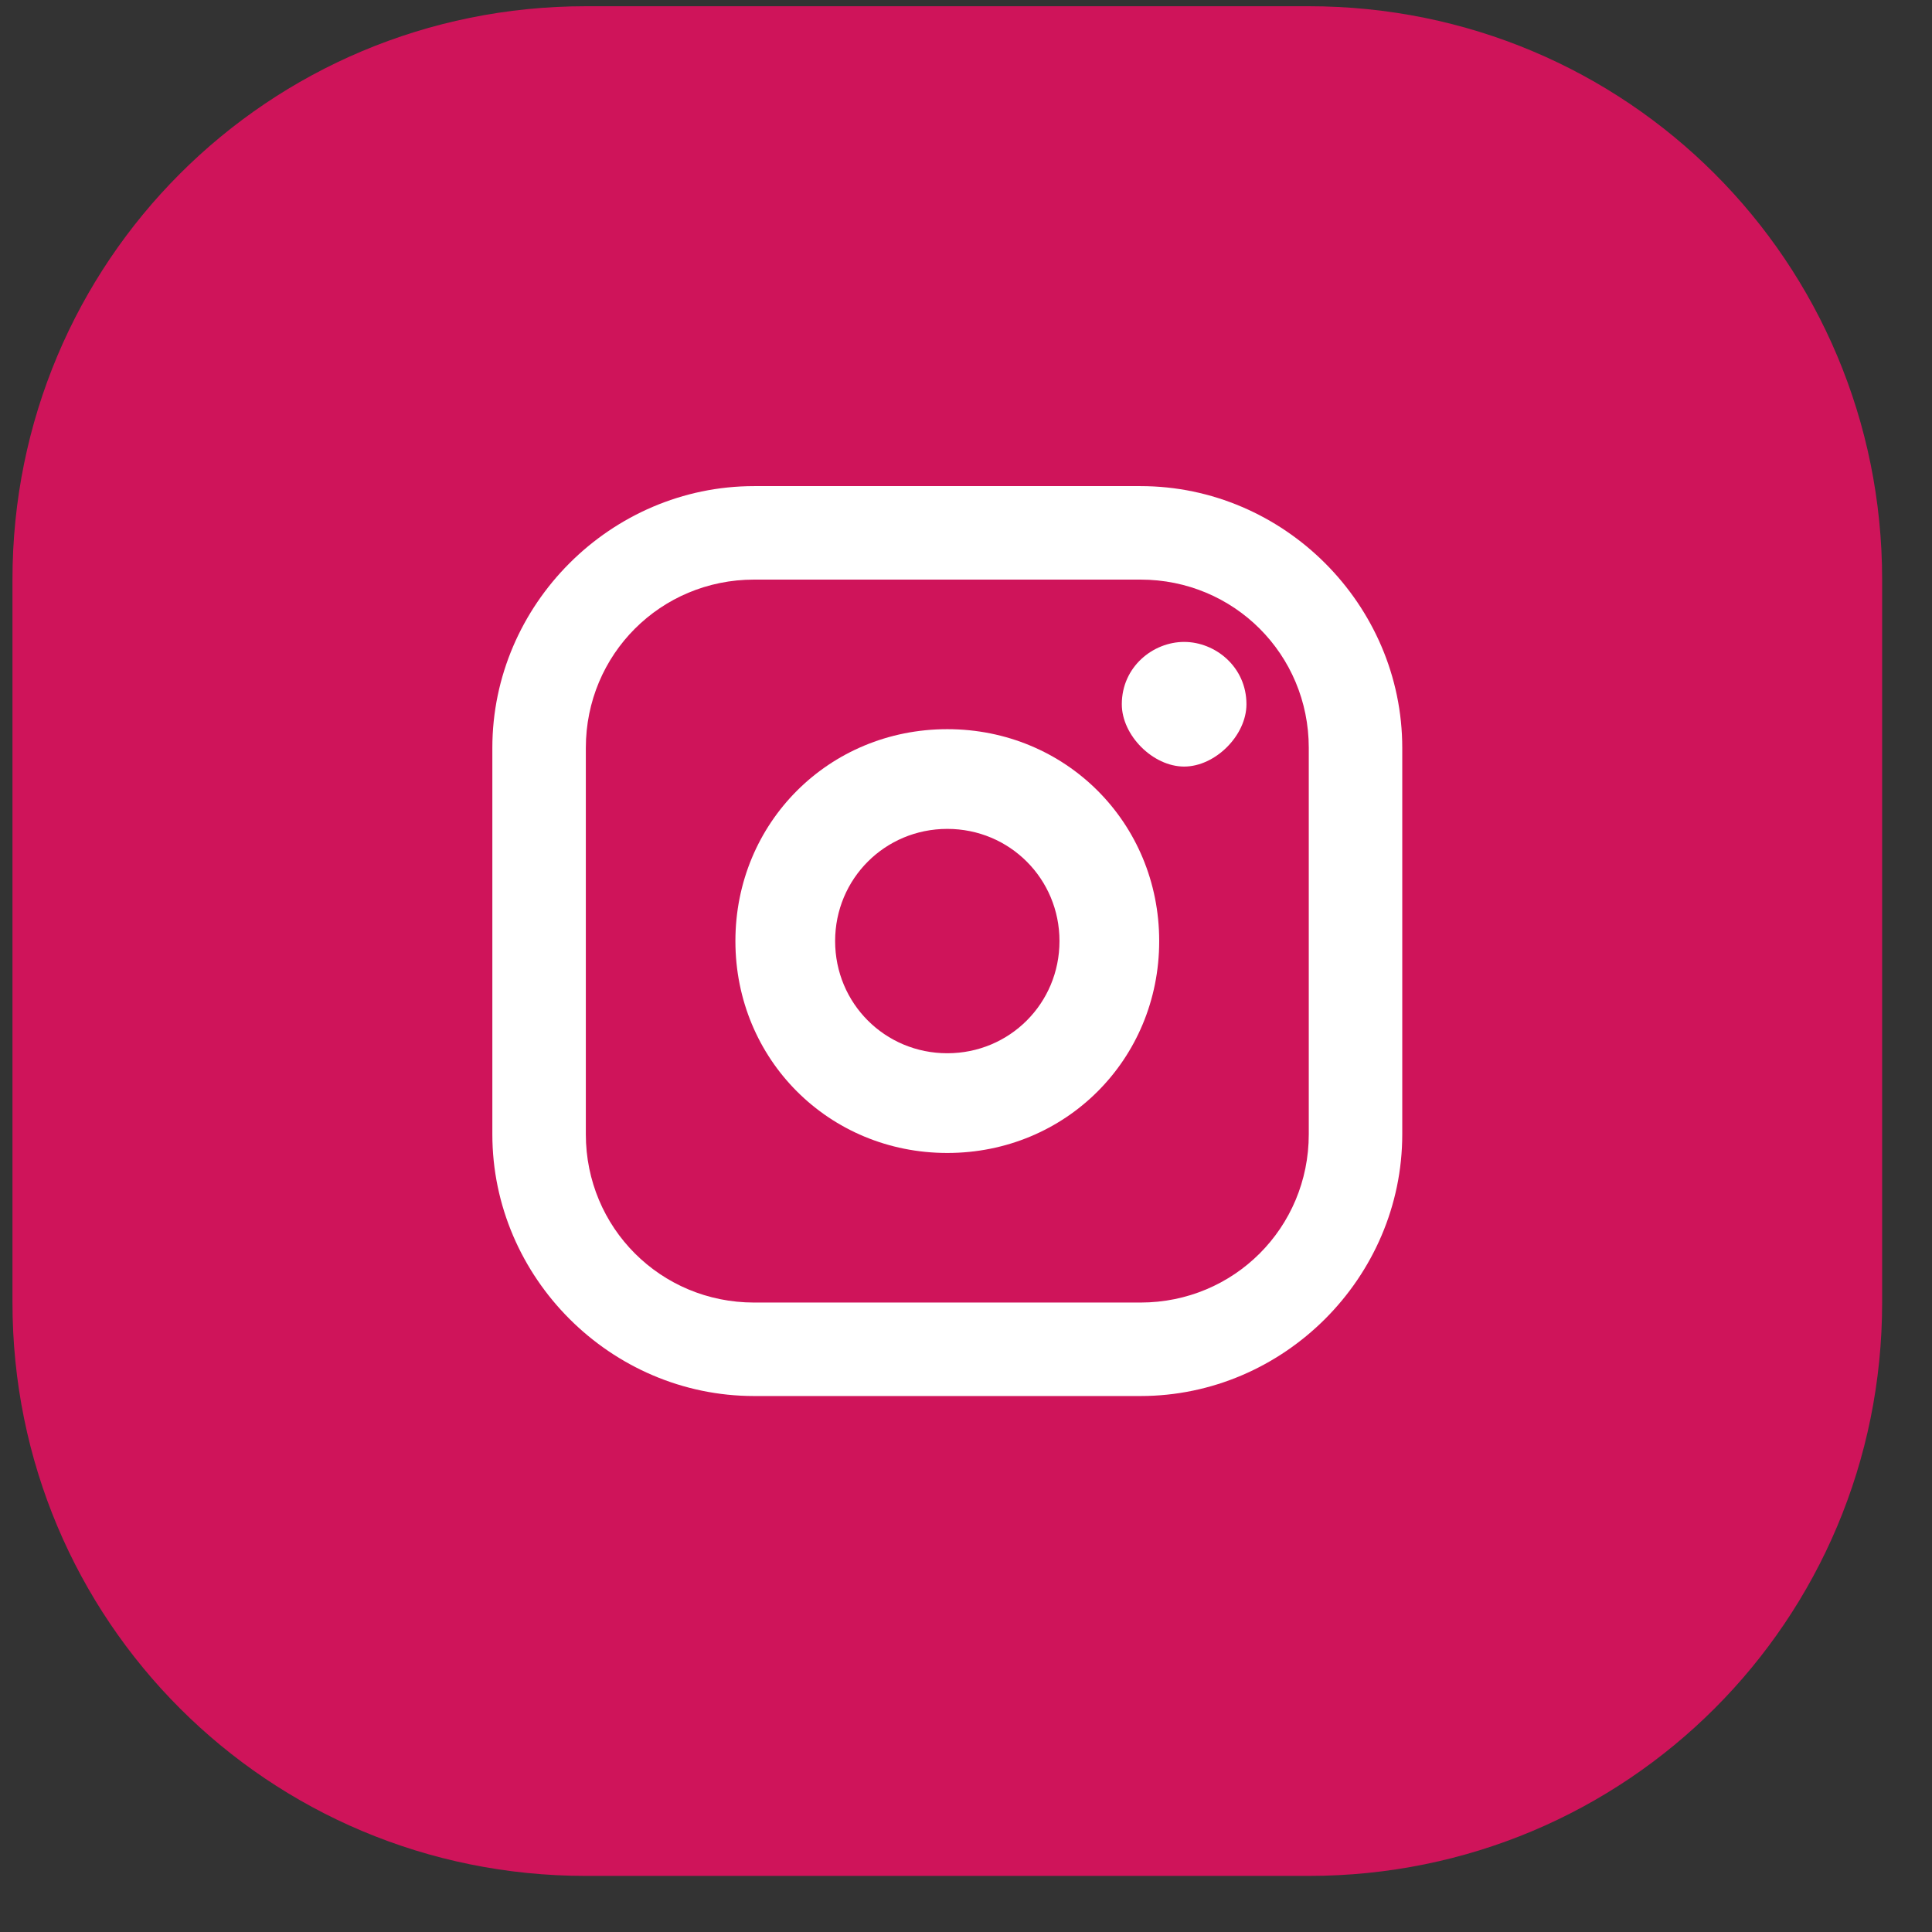
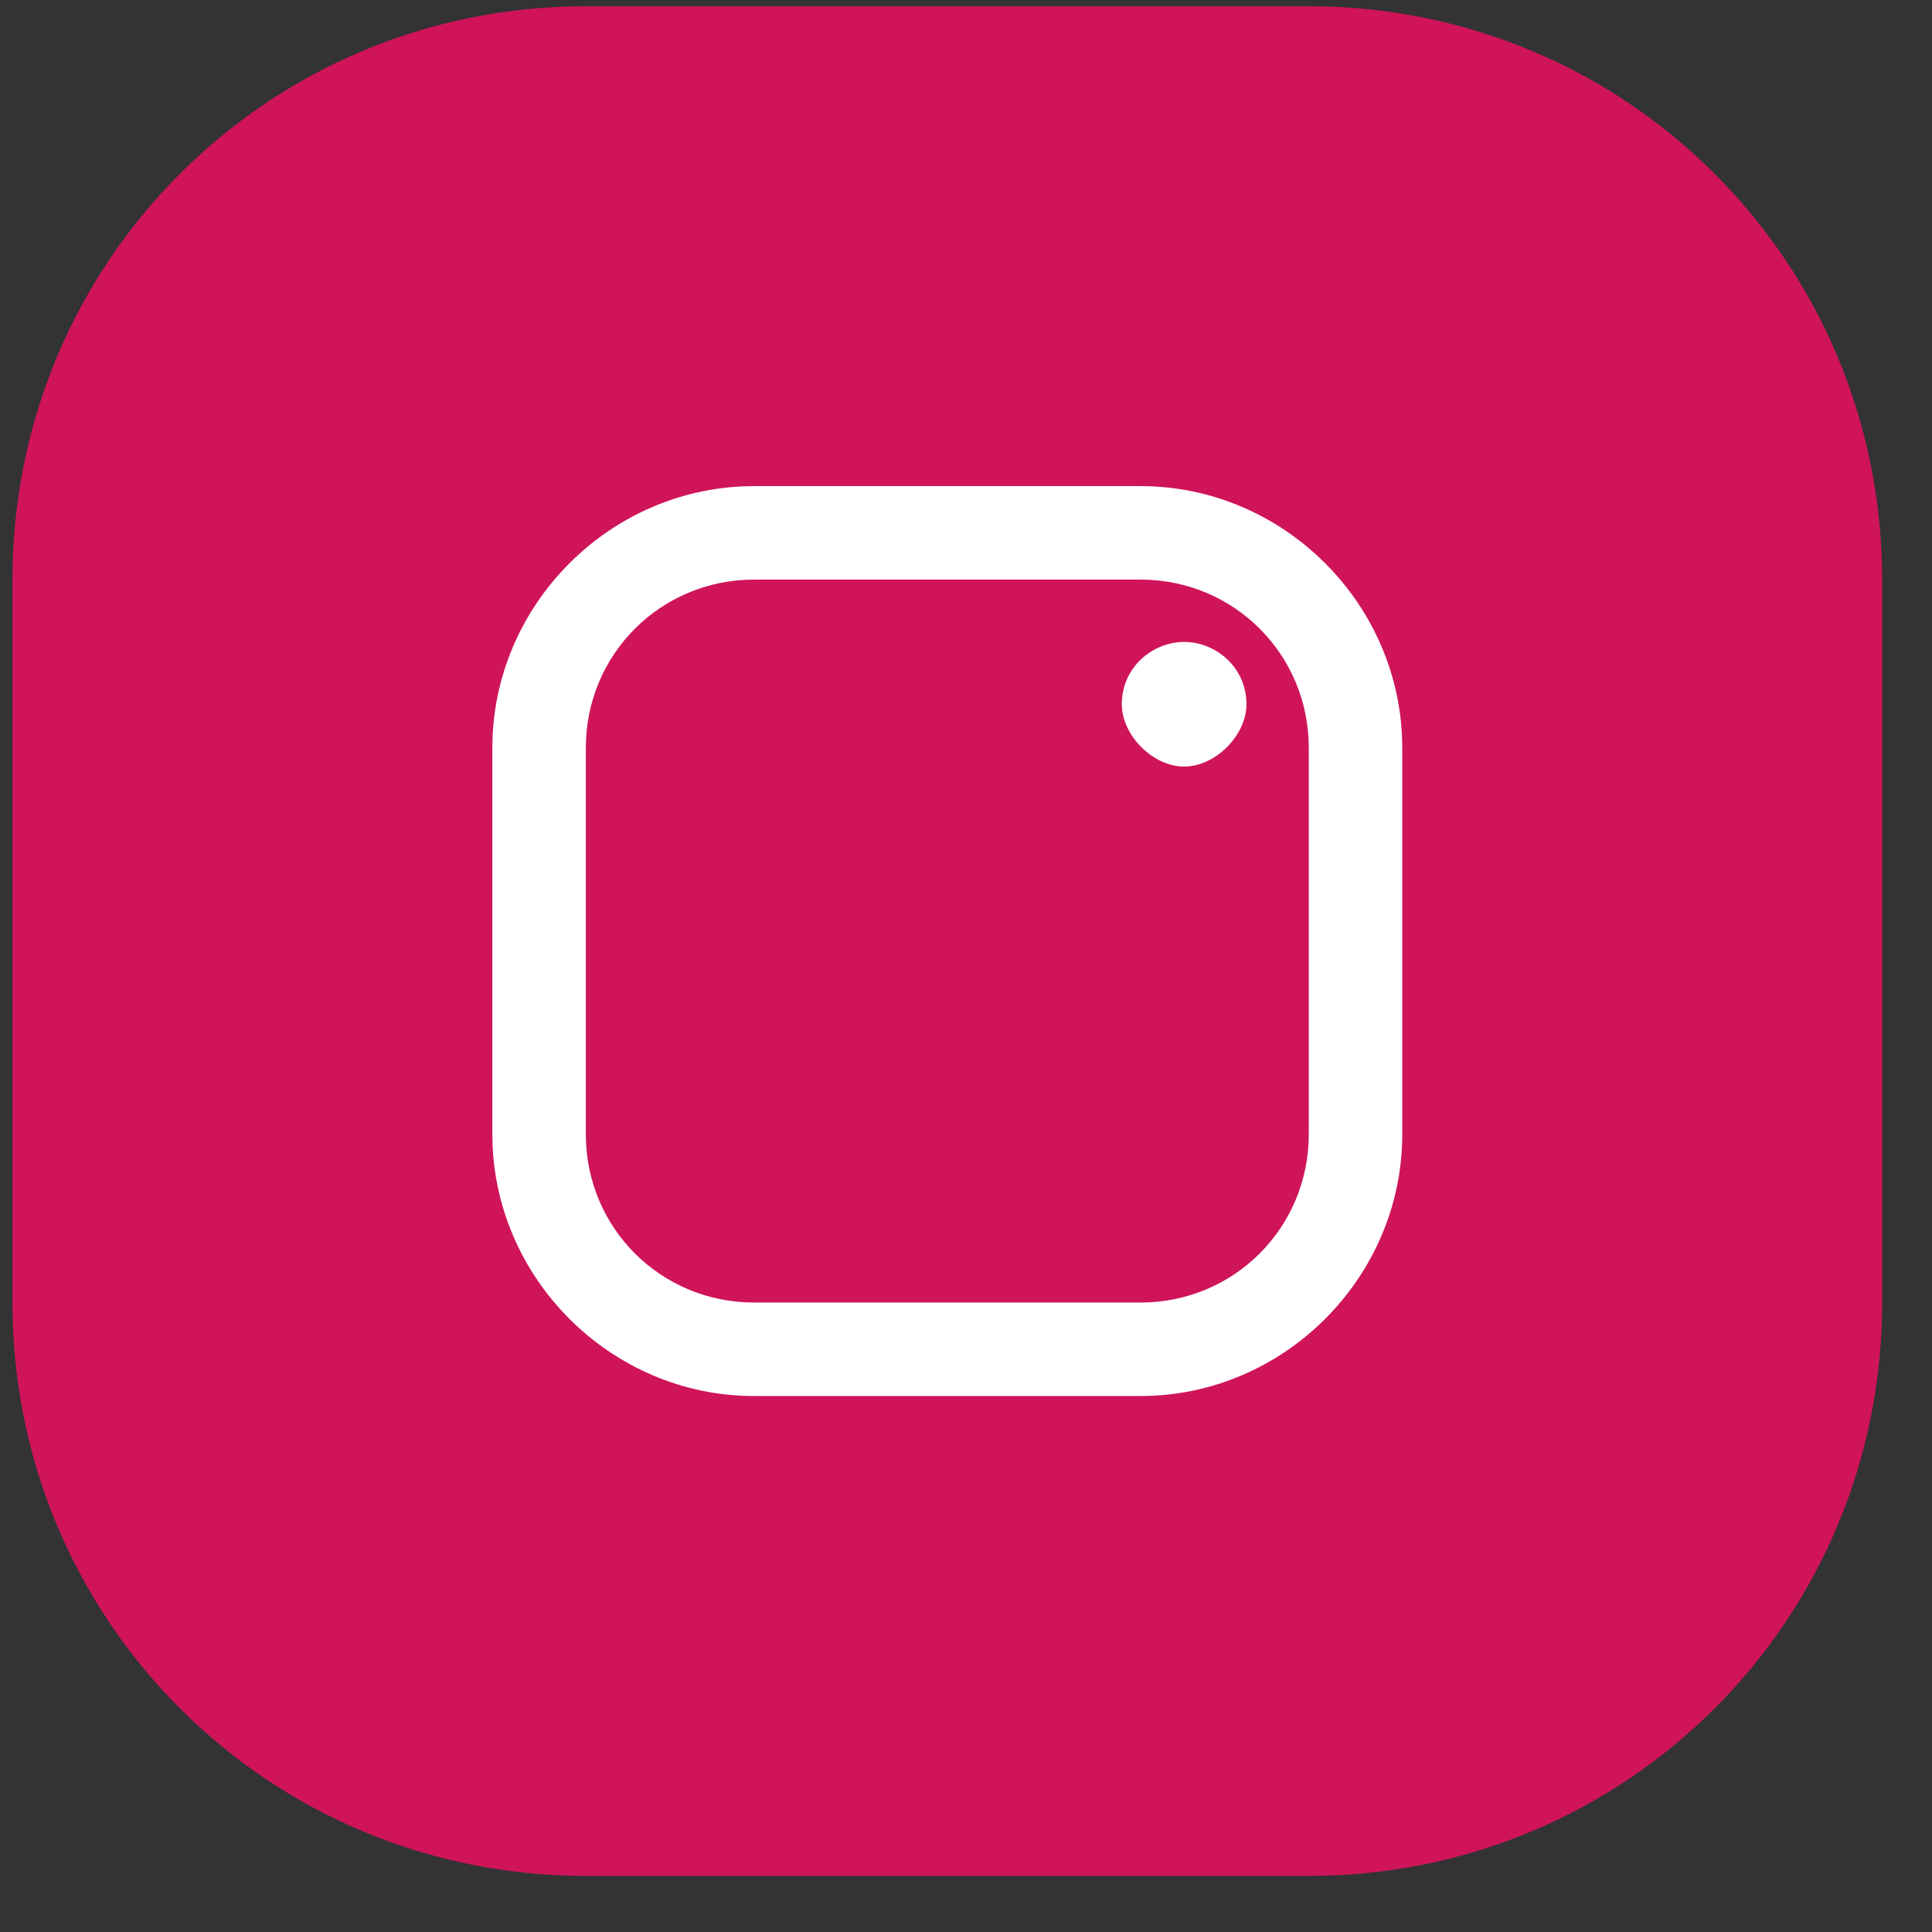
<svg xmlns="http://www.w3.org/2000/svg" version="1.1" id="Capa_1" x="0px" y="0px" viewBox="0 0 31 31" style="enable-background:new 0 0 31 31;" xml:space="preserve">
  <rect x="0" y="0" width="31" height="31" fill="#333333" stroke="none" />
  <style type="text/css">
	.st0{fill:#CF145A;}
	.st1{fill:#FFFFFF;}
</style>
  <path class="st0" d="M21,30.1H9.4c-5.1,0-9.2-4.1-9.2-9.2V9.3c0-5.1,4.1-9.2,9.2-9.2H21c5.1,0,9.2,4.1,9.2,9.2v11.6  C30.2,26,26.1,30.1,21,30.1" />
  <path class="st1" d="M18.3,7.8h-6.2c-2.3,0-4.2,1.9-4.2,4.2v6.2c0,2.3,1.9,4.2,4.2,4.2h6.2c2.3,0,4.2-1.9,4.2-4.2V12  C22.5,9.7,20.6,7.8,18.3,7.8 M21,18.2c0,1.5-1.2,2.7-2.7,2.7h-6.2c-1.5,0-2.7-1.2-2.7-2.7V12c0-1.5,1.2-2.7,2.7-2.7h6.2  c1.5,0,2.7,1.2,2.7,2.7V18.2z" />
-   <path class="st1" d="M15.2,11.7c-1.9,0-3.4,1.5-3.4,3.4s1.5,3.4,3.4,3.4s3.4-1.5,3.4-3.4S17.1,11.7,15.2,11.7z M15.2,16.9  c-1,0-1.8-0.8-1.8-1.8s0.8-1.8,1.8-1.8s1.8,0.8,1.8,1.8S16.2,16.9,15.2,16.9z" />
  <path class="st1" d="M19,10.3c-0.5,0-1,0.4-1,1c0,0.5,0.5,1,1,1s1-0.5,1-1C20,10.7,19.5,10.3,19,10.3z" />
</svg>